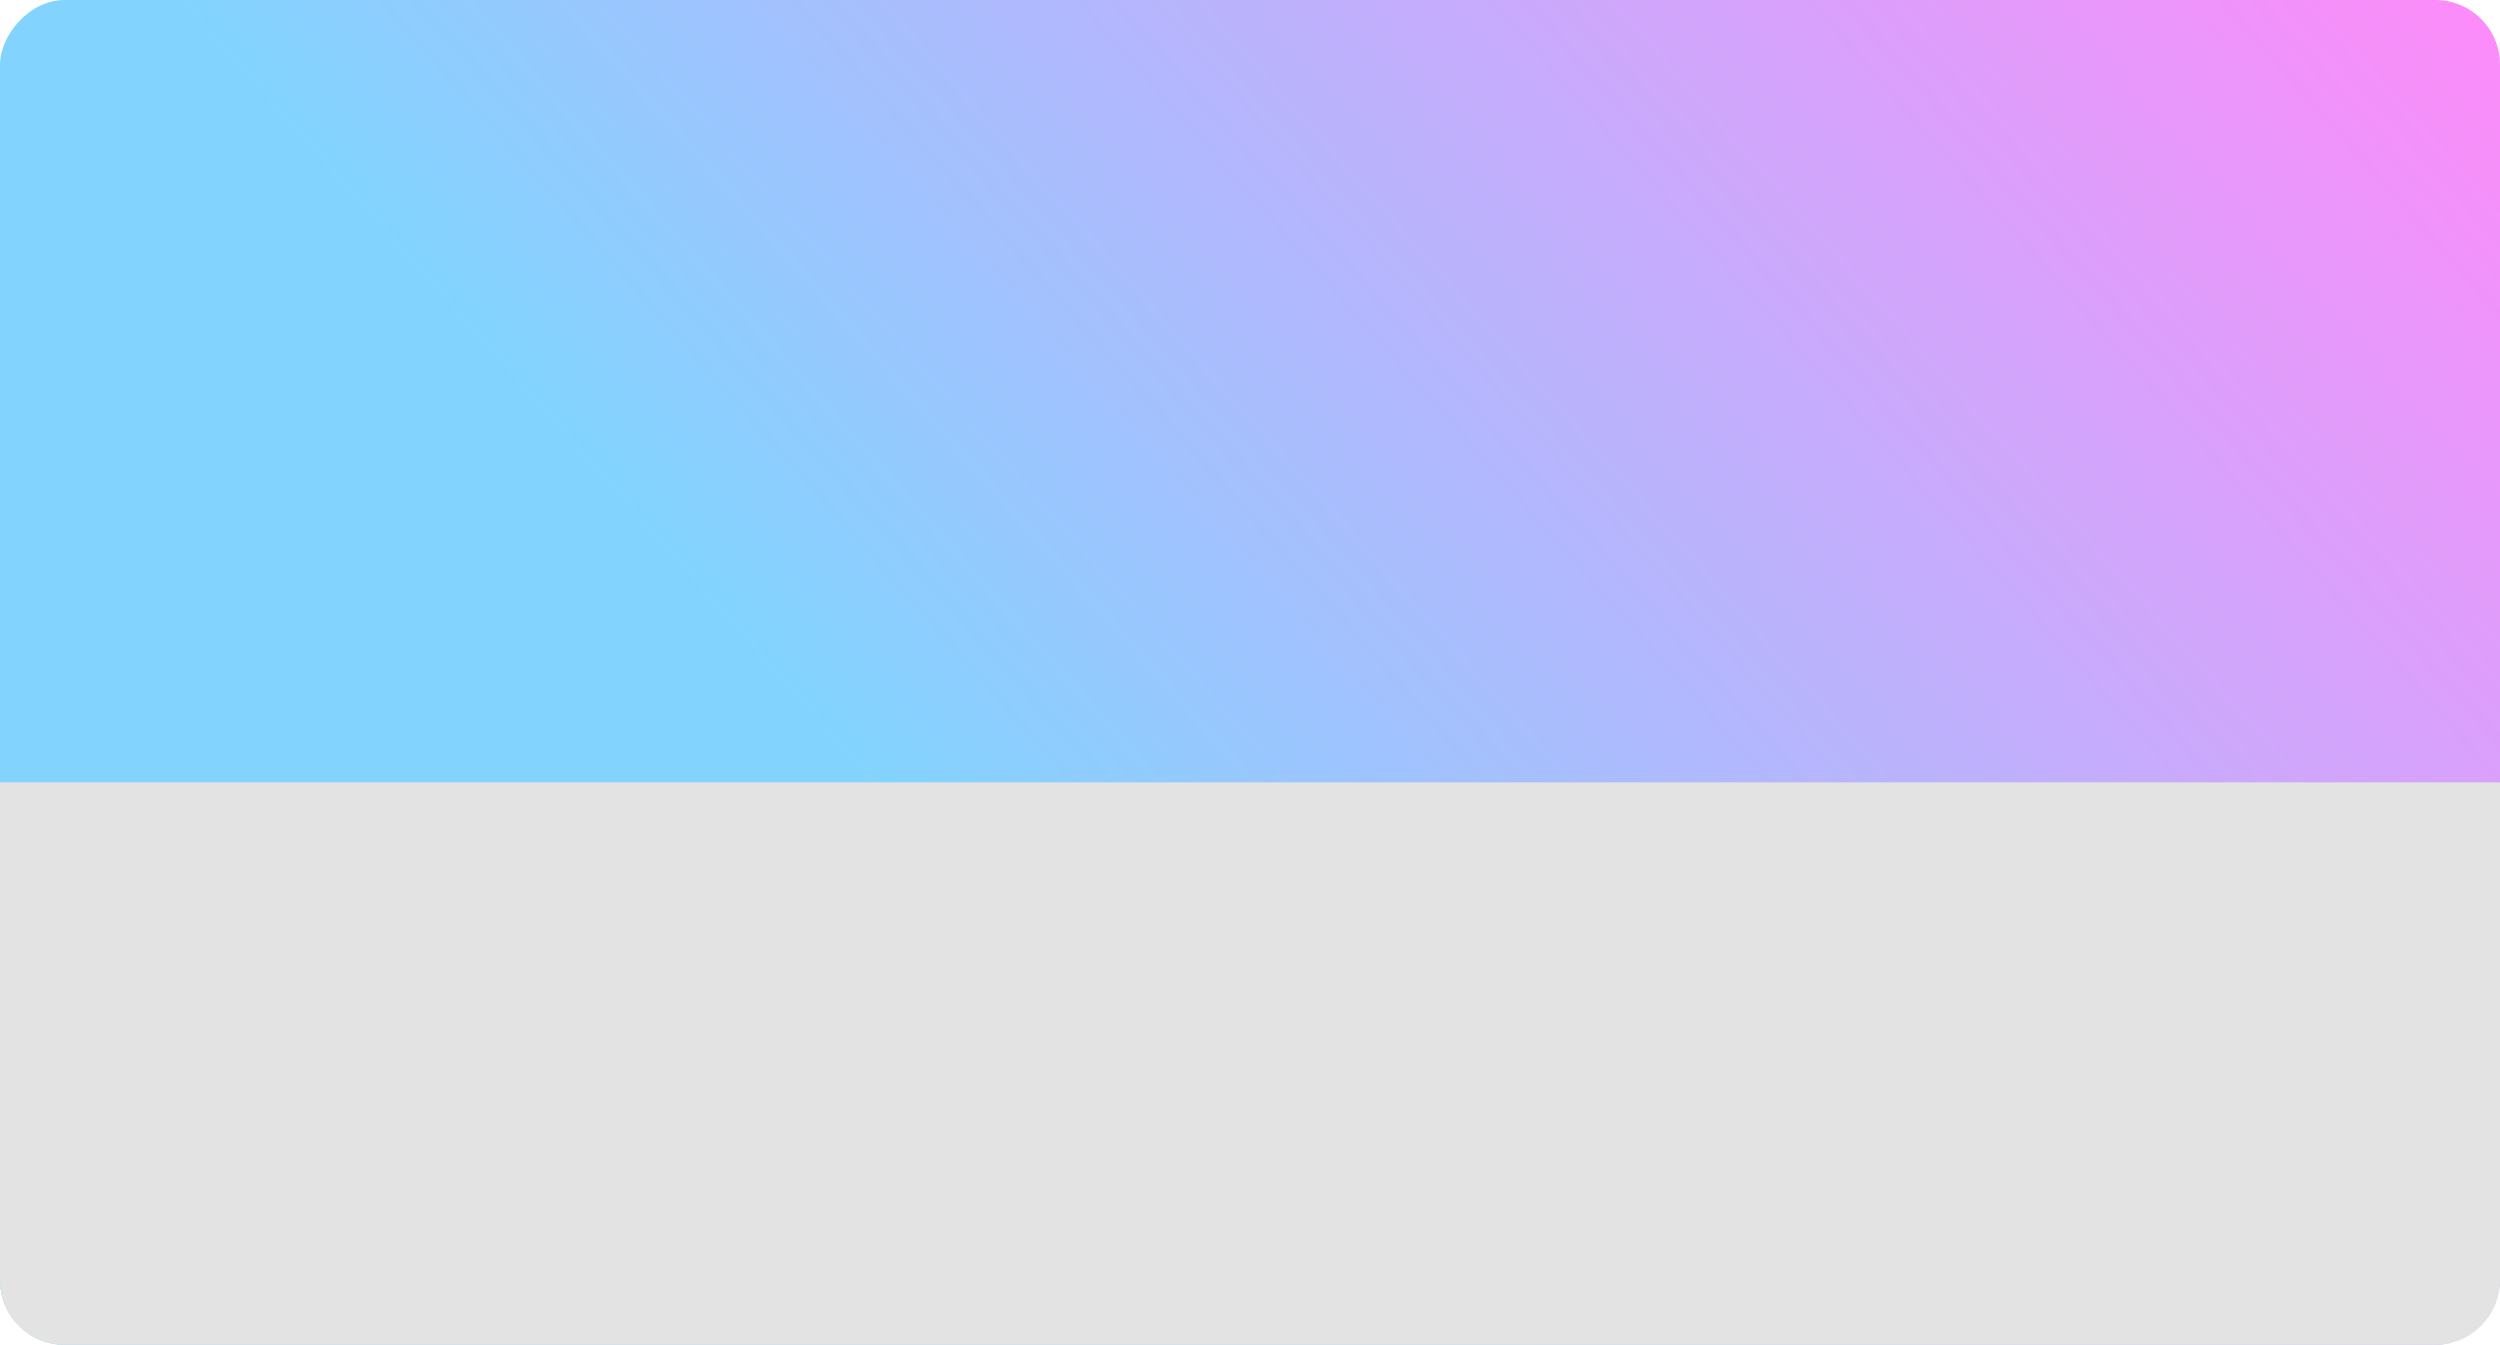
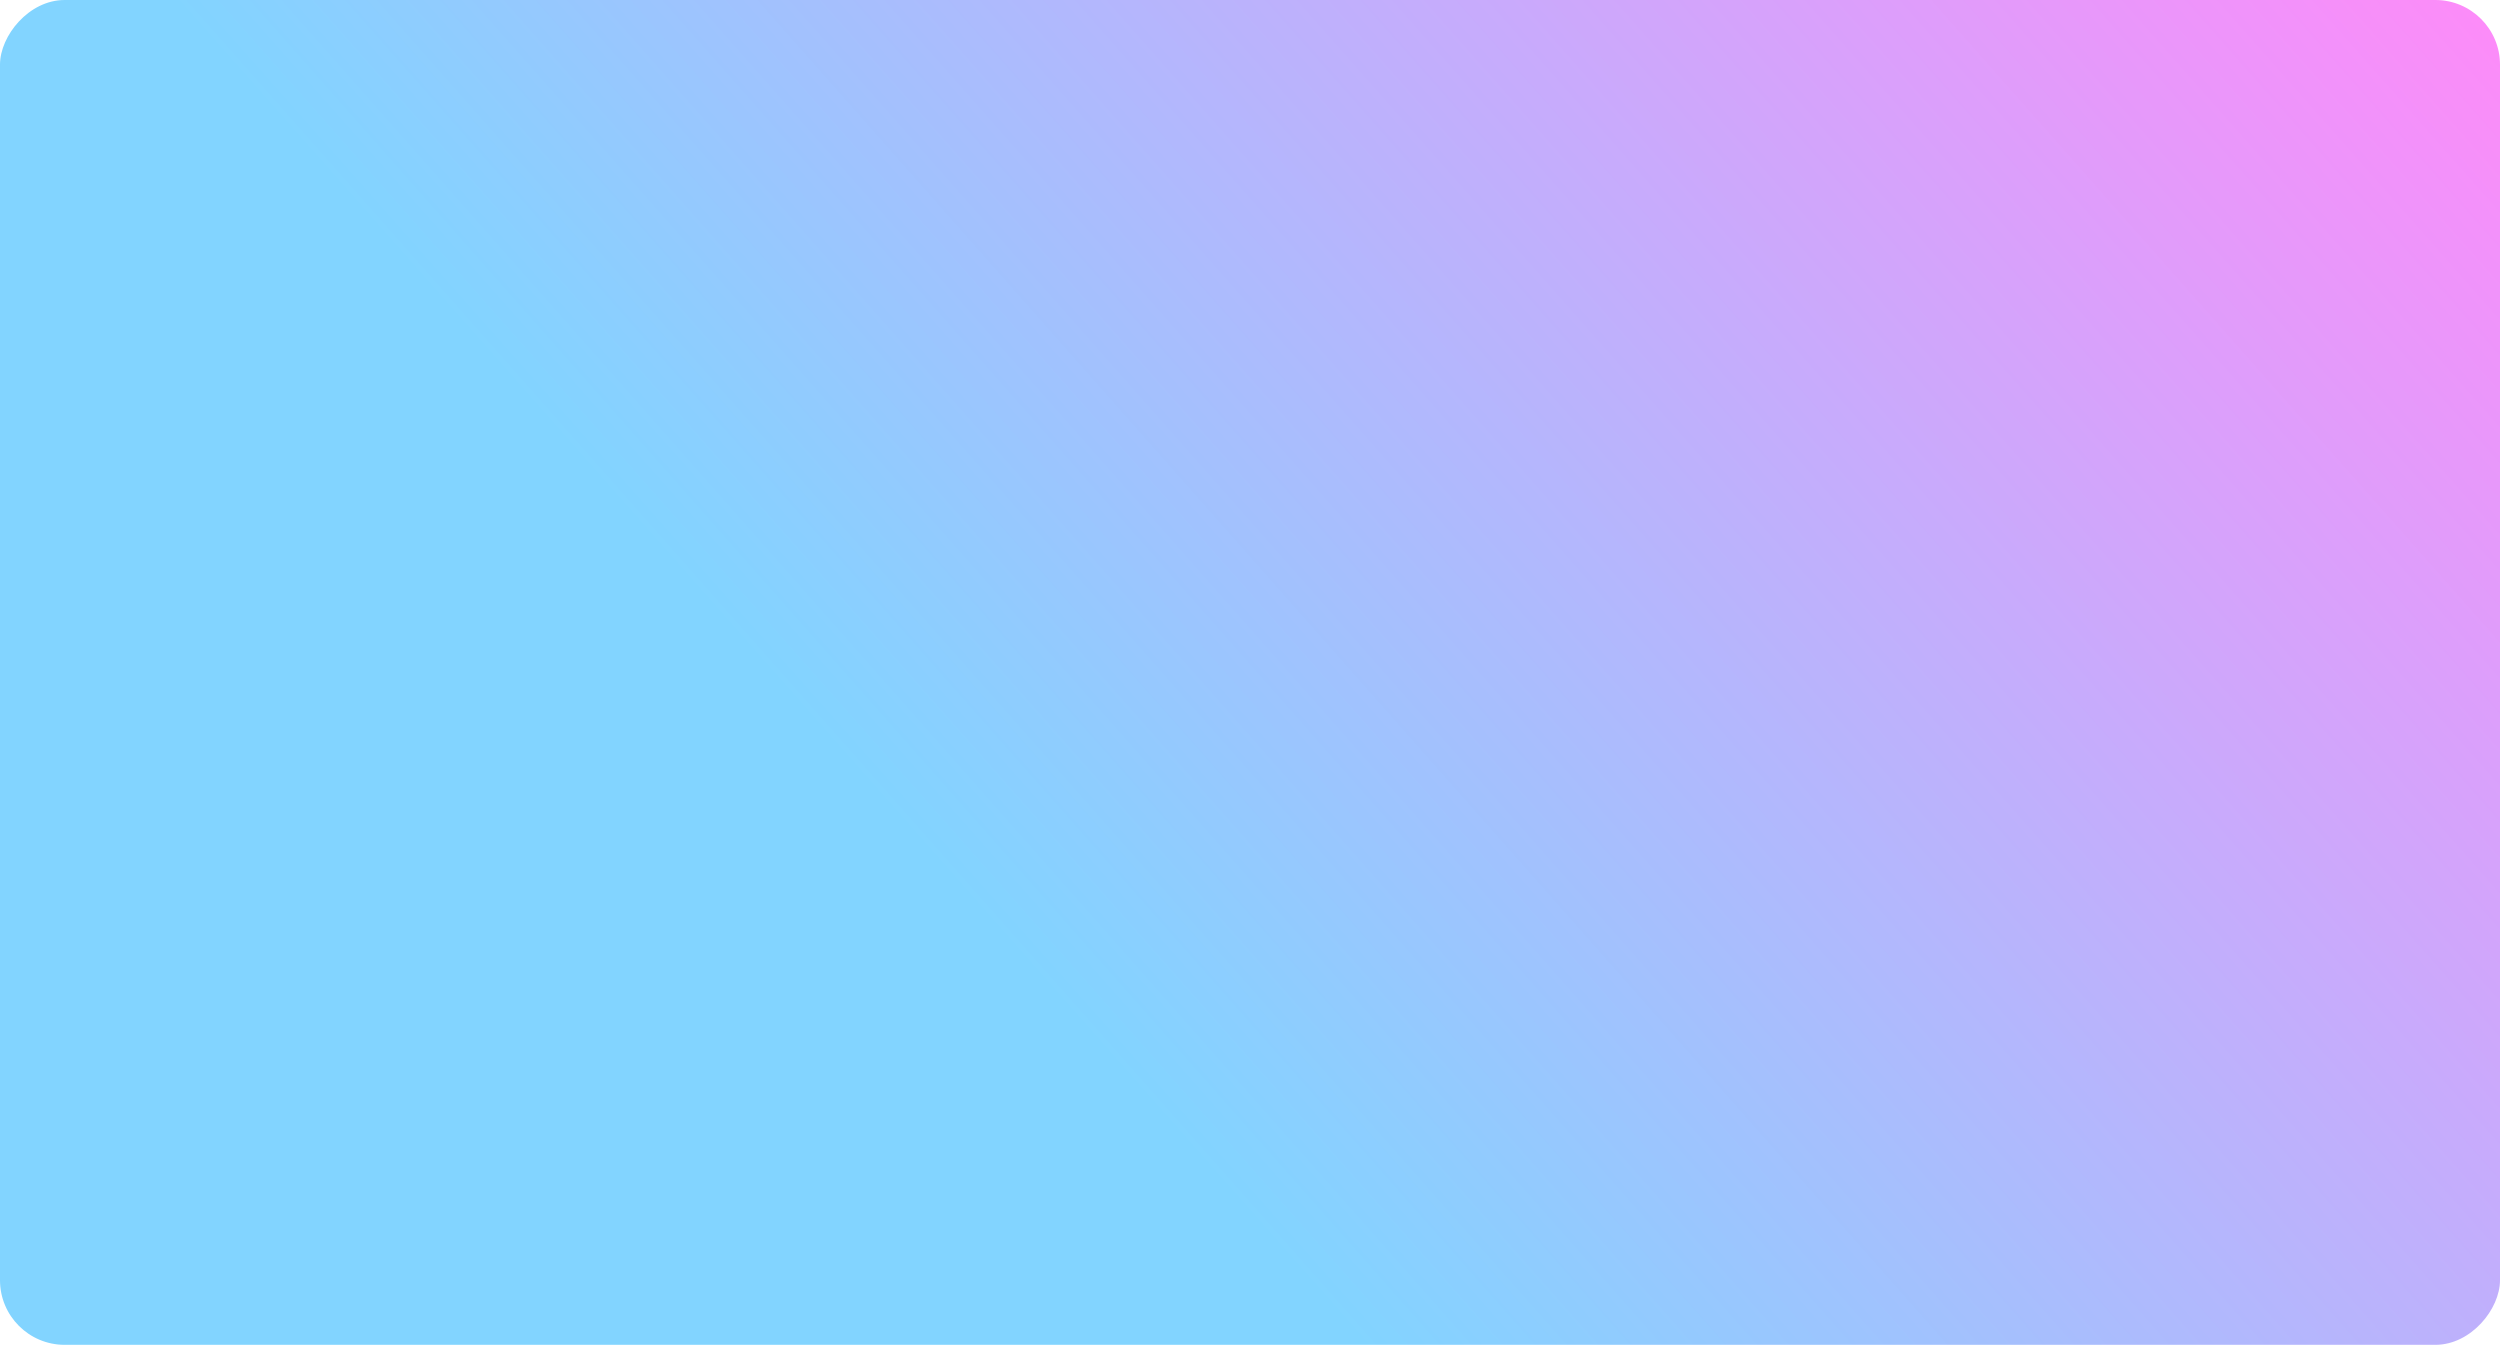
<svg xmlns="http://www.w3.org/2000/svg" width="1160" height="624" viewBox="0 0 1160 624" fill="none">
  <rect width="1160" height="624" rx="30" transform="matrix(-1 0 0 1 1160 0)" fill="url(#paint0_linear)" />
-   <path d="M0 363L1160 363L1160 594C1160 610.569 1146.57 624 1130 624L30 624C13.431 624 2.55972e-05 610.569 2.38841e-05 594L0 363Z" fill="#E3E3E3" />
  <defs>
    <linearGradient id="paint0_linear" x1="-8.458" y1="4.10951e-06" x2="602.475" y2="540.685" gradientUnits="userSpaceOnUse">
      <stop stop-color="#FF8AF9" />
      <stop offset="1" stop-color="#82D4FF" />
    </linearGradient>
  </defs>
</svg>